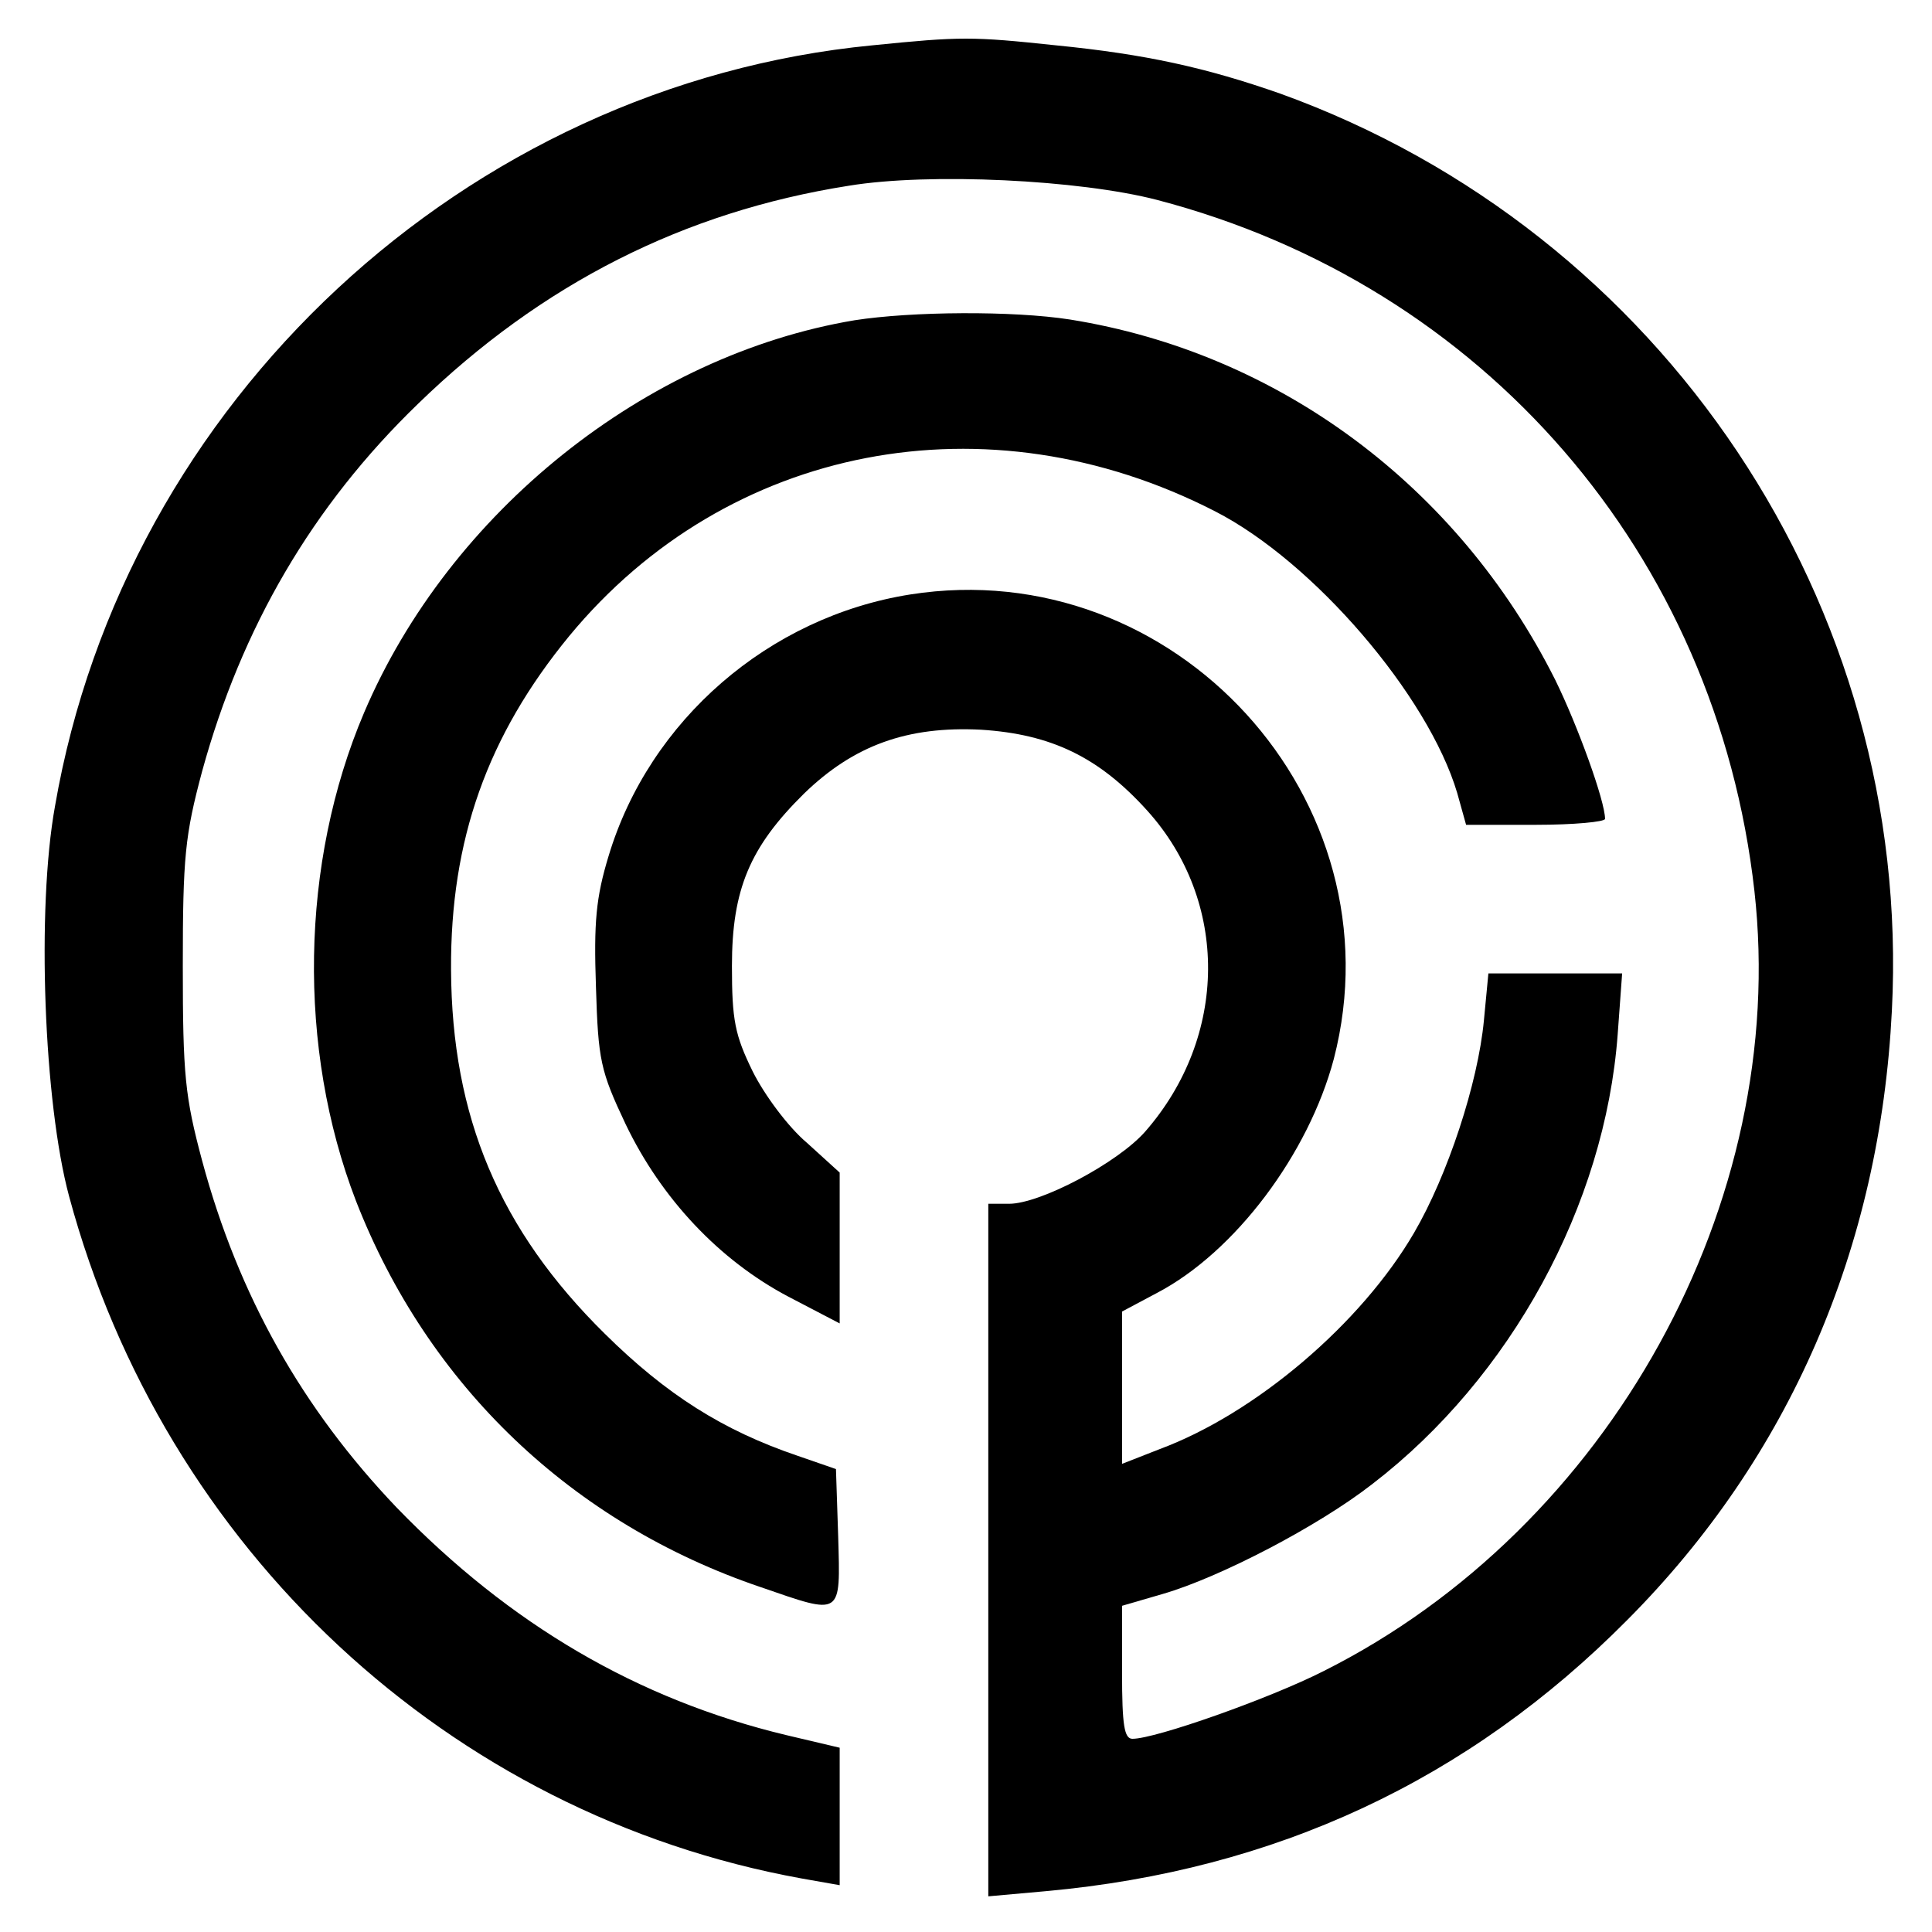
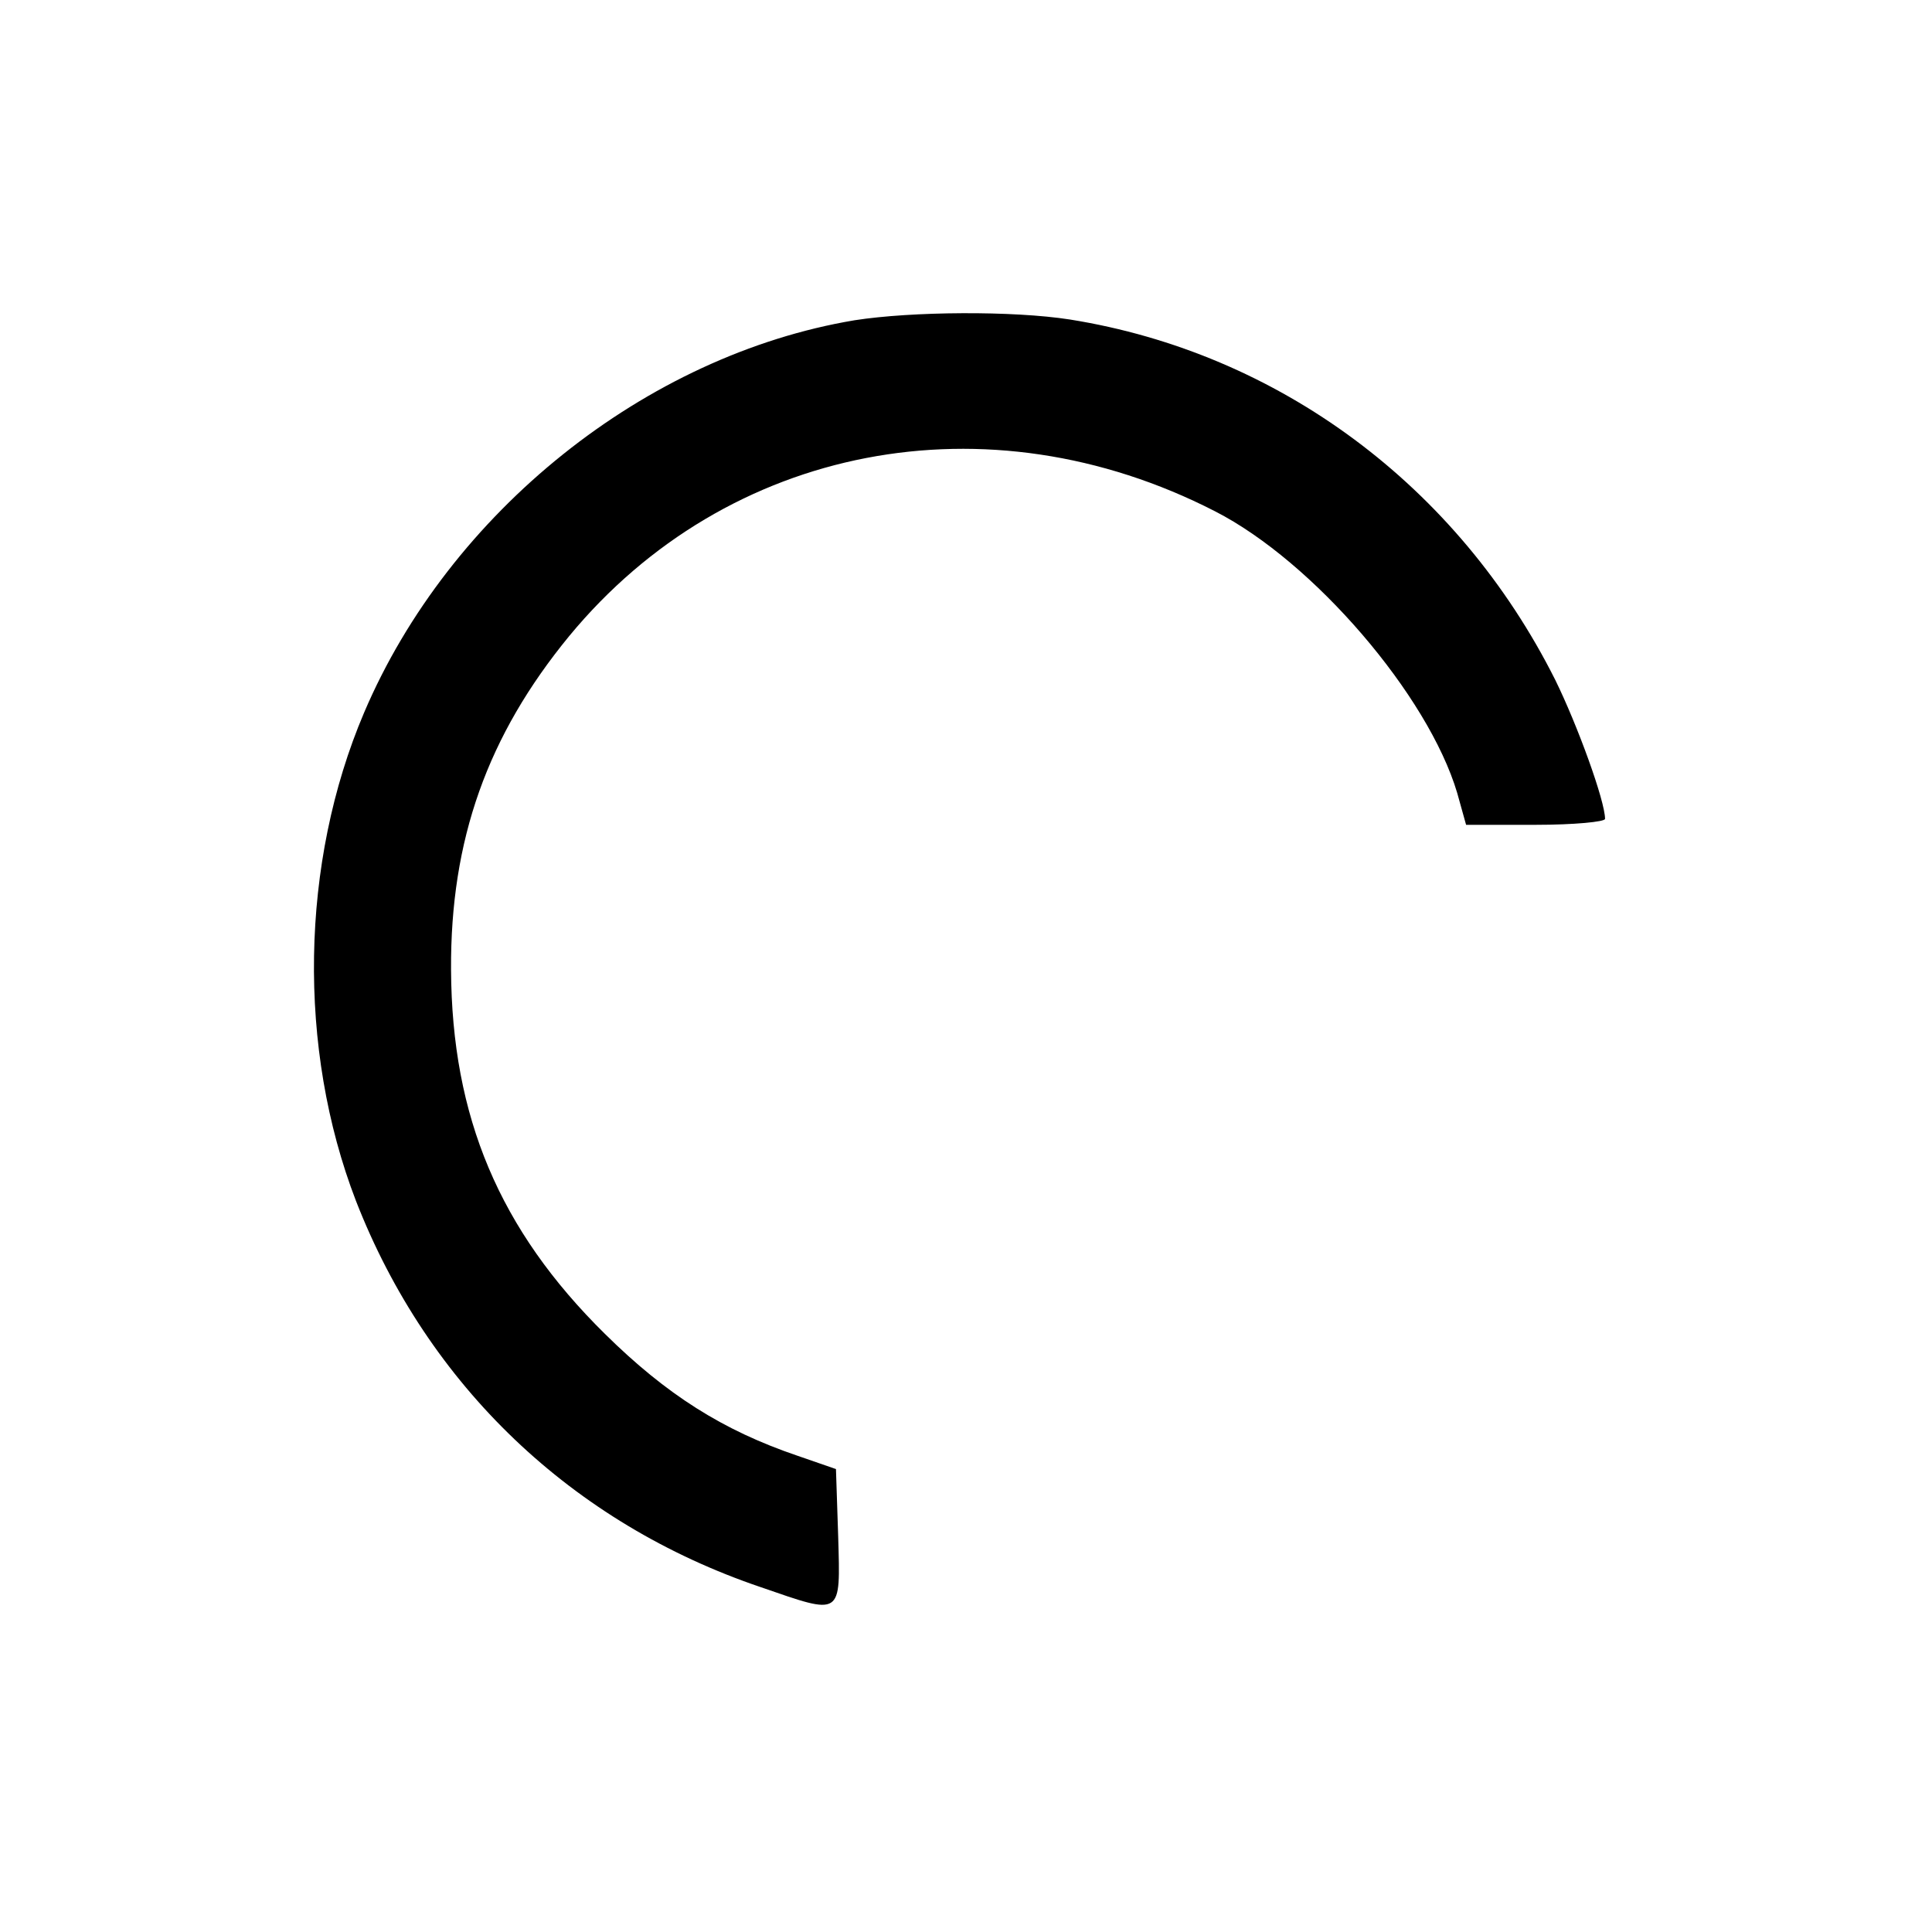
<svg xmlns="http://www.w3.org/2000/svg" version="1.0" width="260pt" height="260pt" viewBox="0 0 260 260" preserveAspectRatio="xMidYMid meet">
  <g transform="translate(0,260) scale(0.1,-0.1)" fill="#000000" stroke="none">
-     <path d="M1174 2539 c-547 -53 -1006 -479 -1100 -1024 -25 -138 -15 -399 19 -525 128 -475 511 -832 986 -918 l51 -9 0 92 0 93 -72 17 c-200 48 -372 149 -524 306 -127 133 -213 285 -262 467 -23 86 -26 115 -26 262 0 147 3 176 26 262 53 193 148 357 291 495 166 161 357 258 579 293 109 18 311 8 415 -19 440 -115 753 -477 804 -930 47 -419 -195 -857 -580 -1050 -73 -37 -226 -91 -257 -91 -11 0 -14 18 -14 89 l0 90 55 16 c76 22 209 91 282 148 186 143 313 375 330 605 l6 82 -90 0 -90 0 -6 -63 c-8 -85 -49 -209 -94 -286 -71 -122 -213 -243 -342 -291 l-51 -20 0 103 0 102 47 25 c105 55 204 187 238 315 90 348 -214 681 -570 625 -190 -30 -351 -169 -406 -352 -17 -56 -20 -89 -17 -176 3 -99 6 -113 40 -185 48 -100 126 -183 219 -232 l69 -36 0 102 0 101 -44 40 c-25 21 -57 64 -73 96 -24 49 -28 69 -28 142 0 103 24 160 97 232 67 65 139 91 238 86 95 -6 159 -37 224 -109 110 -122 109 -304 -3 -432 -37 -42 -141 -97 -183 -97 l-28 0 0 -466 0 -466 78 7 c308 28 568 149 782 365 218 219 340 500 356 820 28 546 -308 1048 -823 1234 -100 35 -181 53 -302 65 -113 12 -128 12 -247 0z" />
    <path d="M1150 2169 c-281 -47 -545 -258 -660 -528 -86 -202 -90 -452 -11 -657 97 -249 291 -434 545 -520 110 -38 107 -40 104 68 l-3 91 -52 18 c-100 34 -176 82 -259 164 -142 140 -206 292 -207 490 -1 175 49 315 159 449 213 258 563 325 869 168 133 -68 287 -248 326 -379 l12 -43 94 0 c51 0 93 4 93 8 0 24 -37 126 -67 187 -131 261 -372 440 -653 485 -77 12 -213 11 -290 -1z" />
  </g>
</svg>